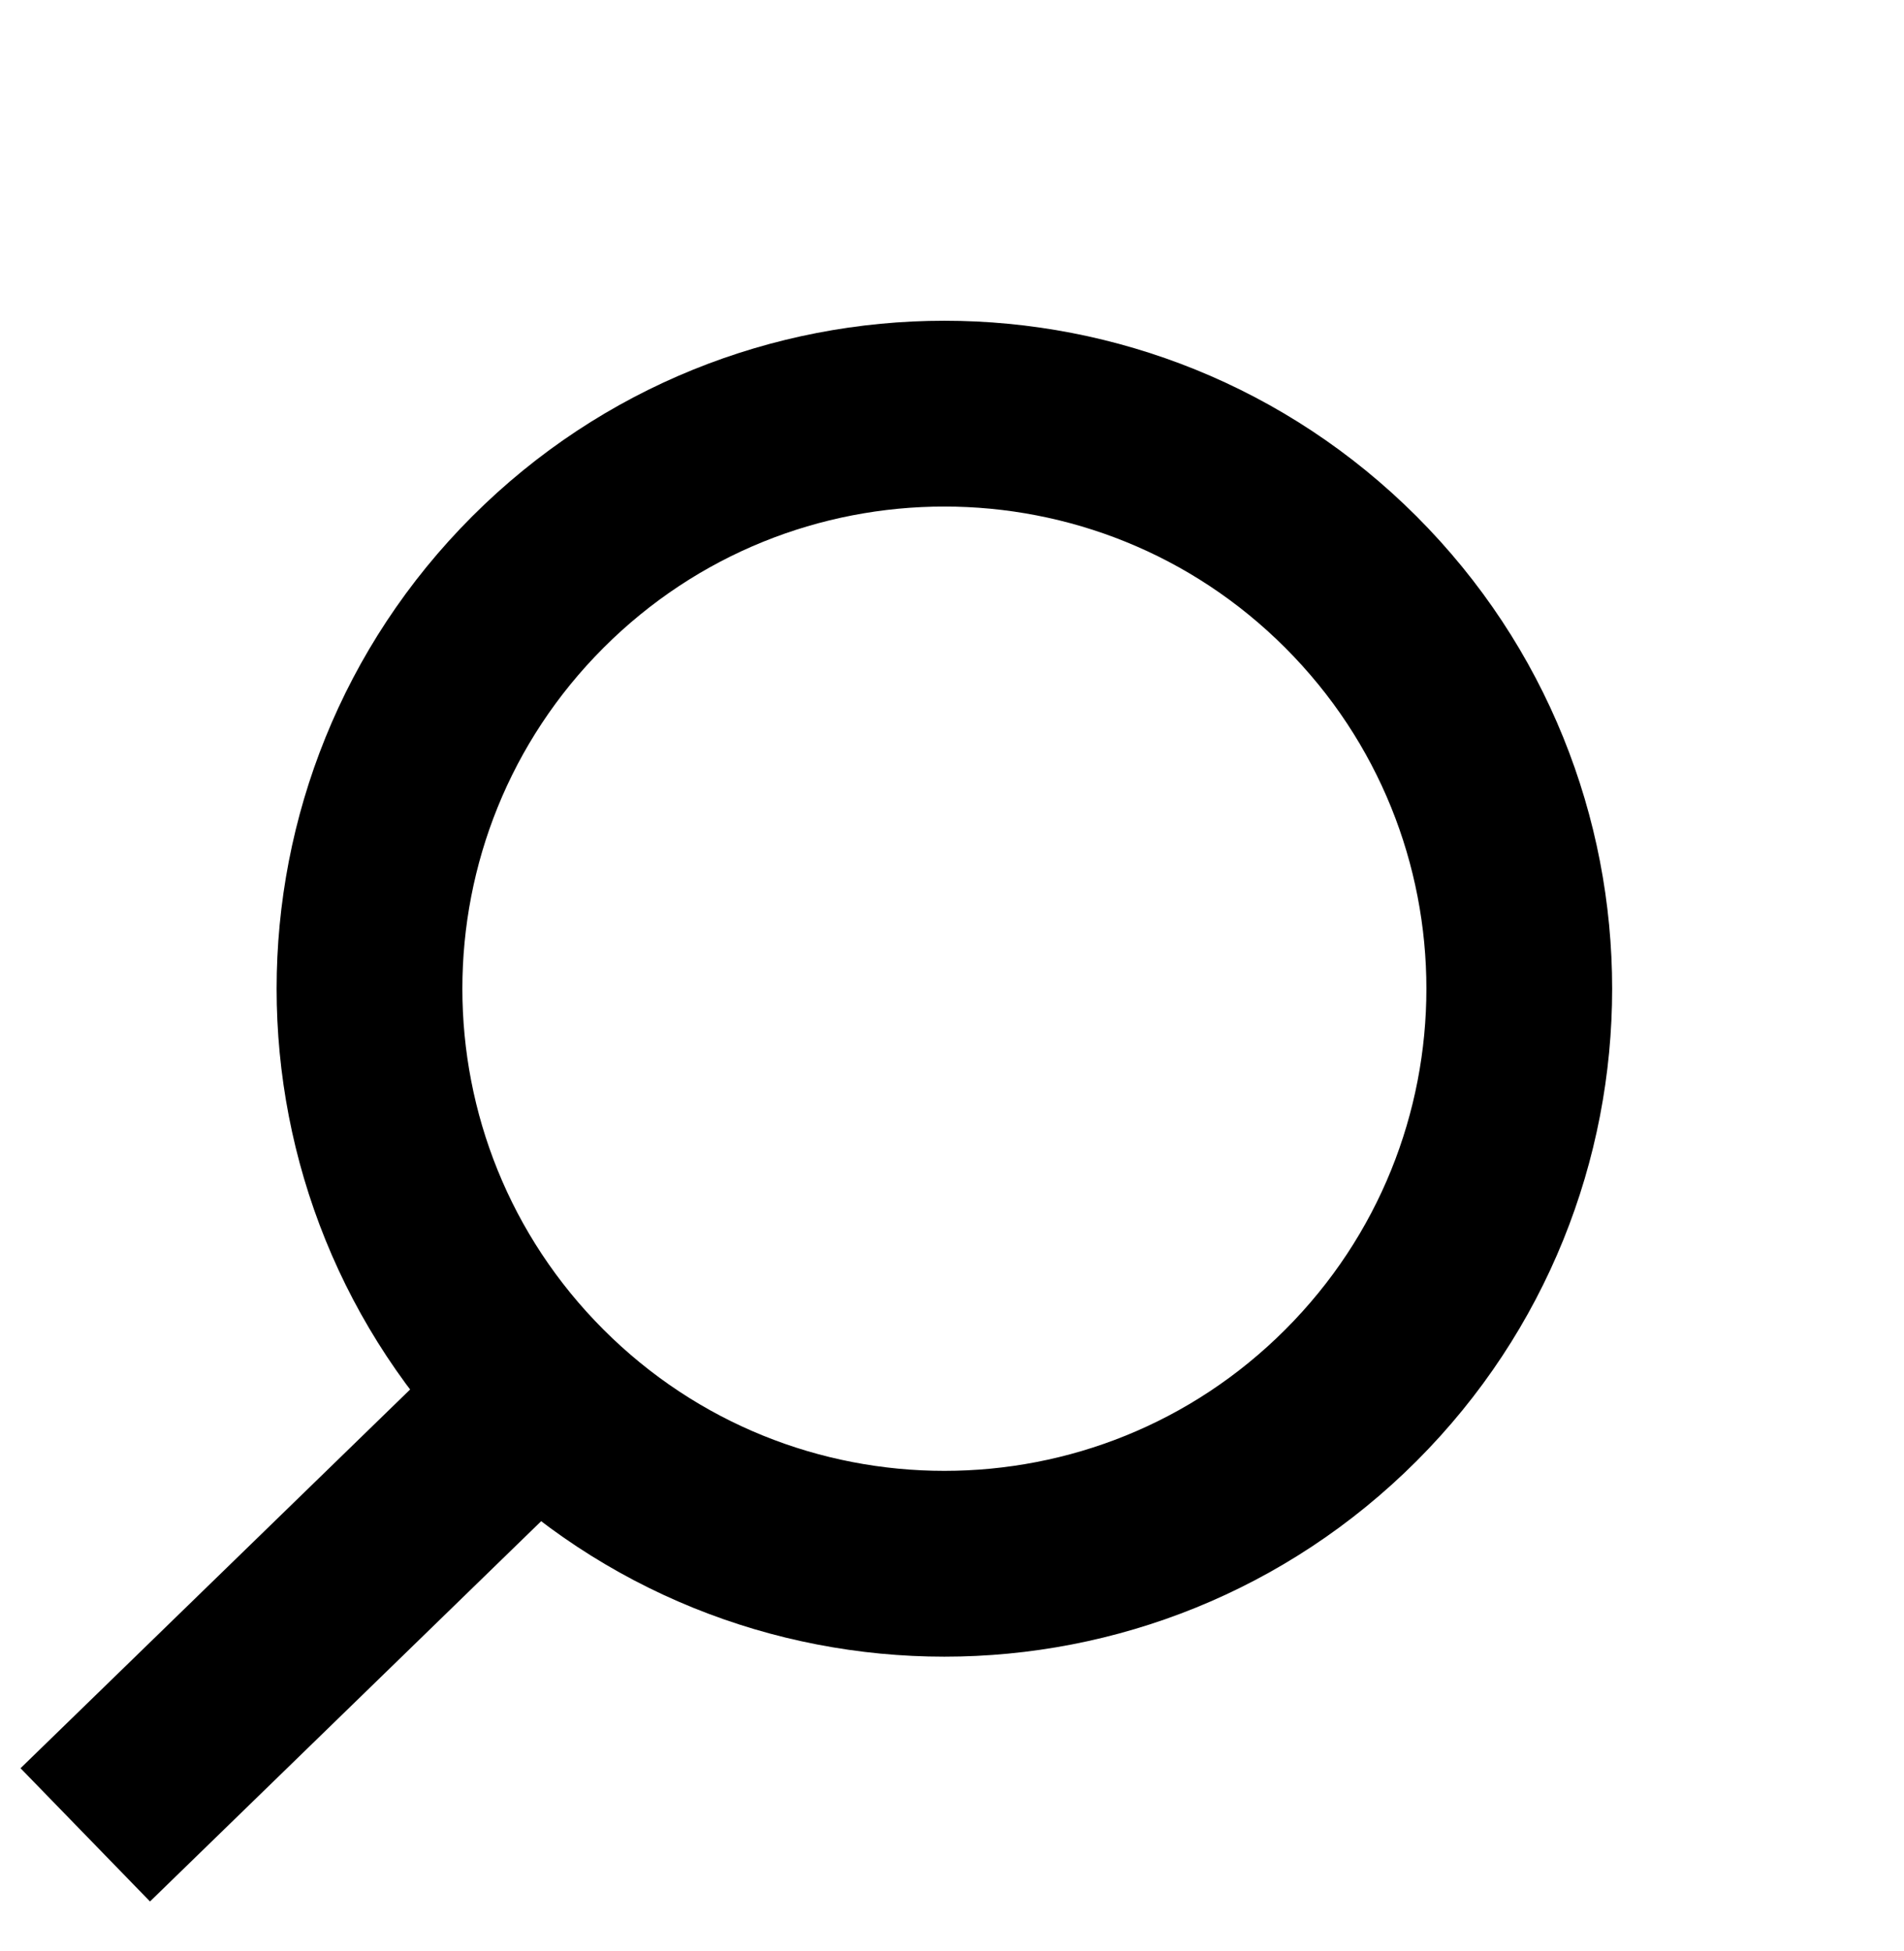
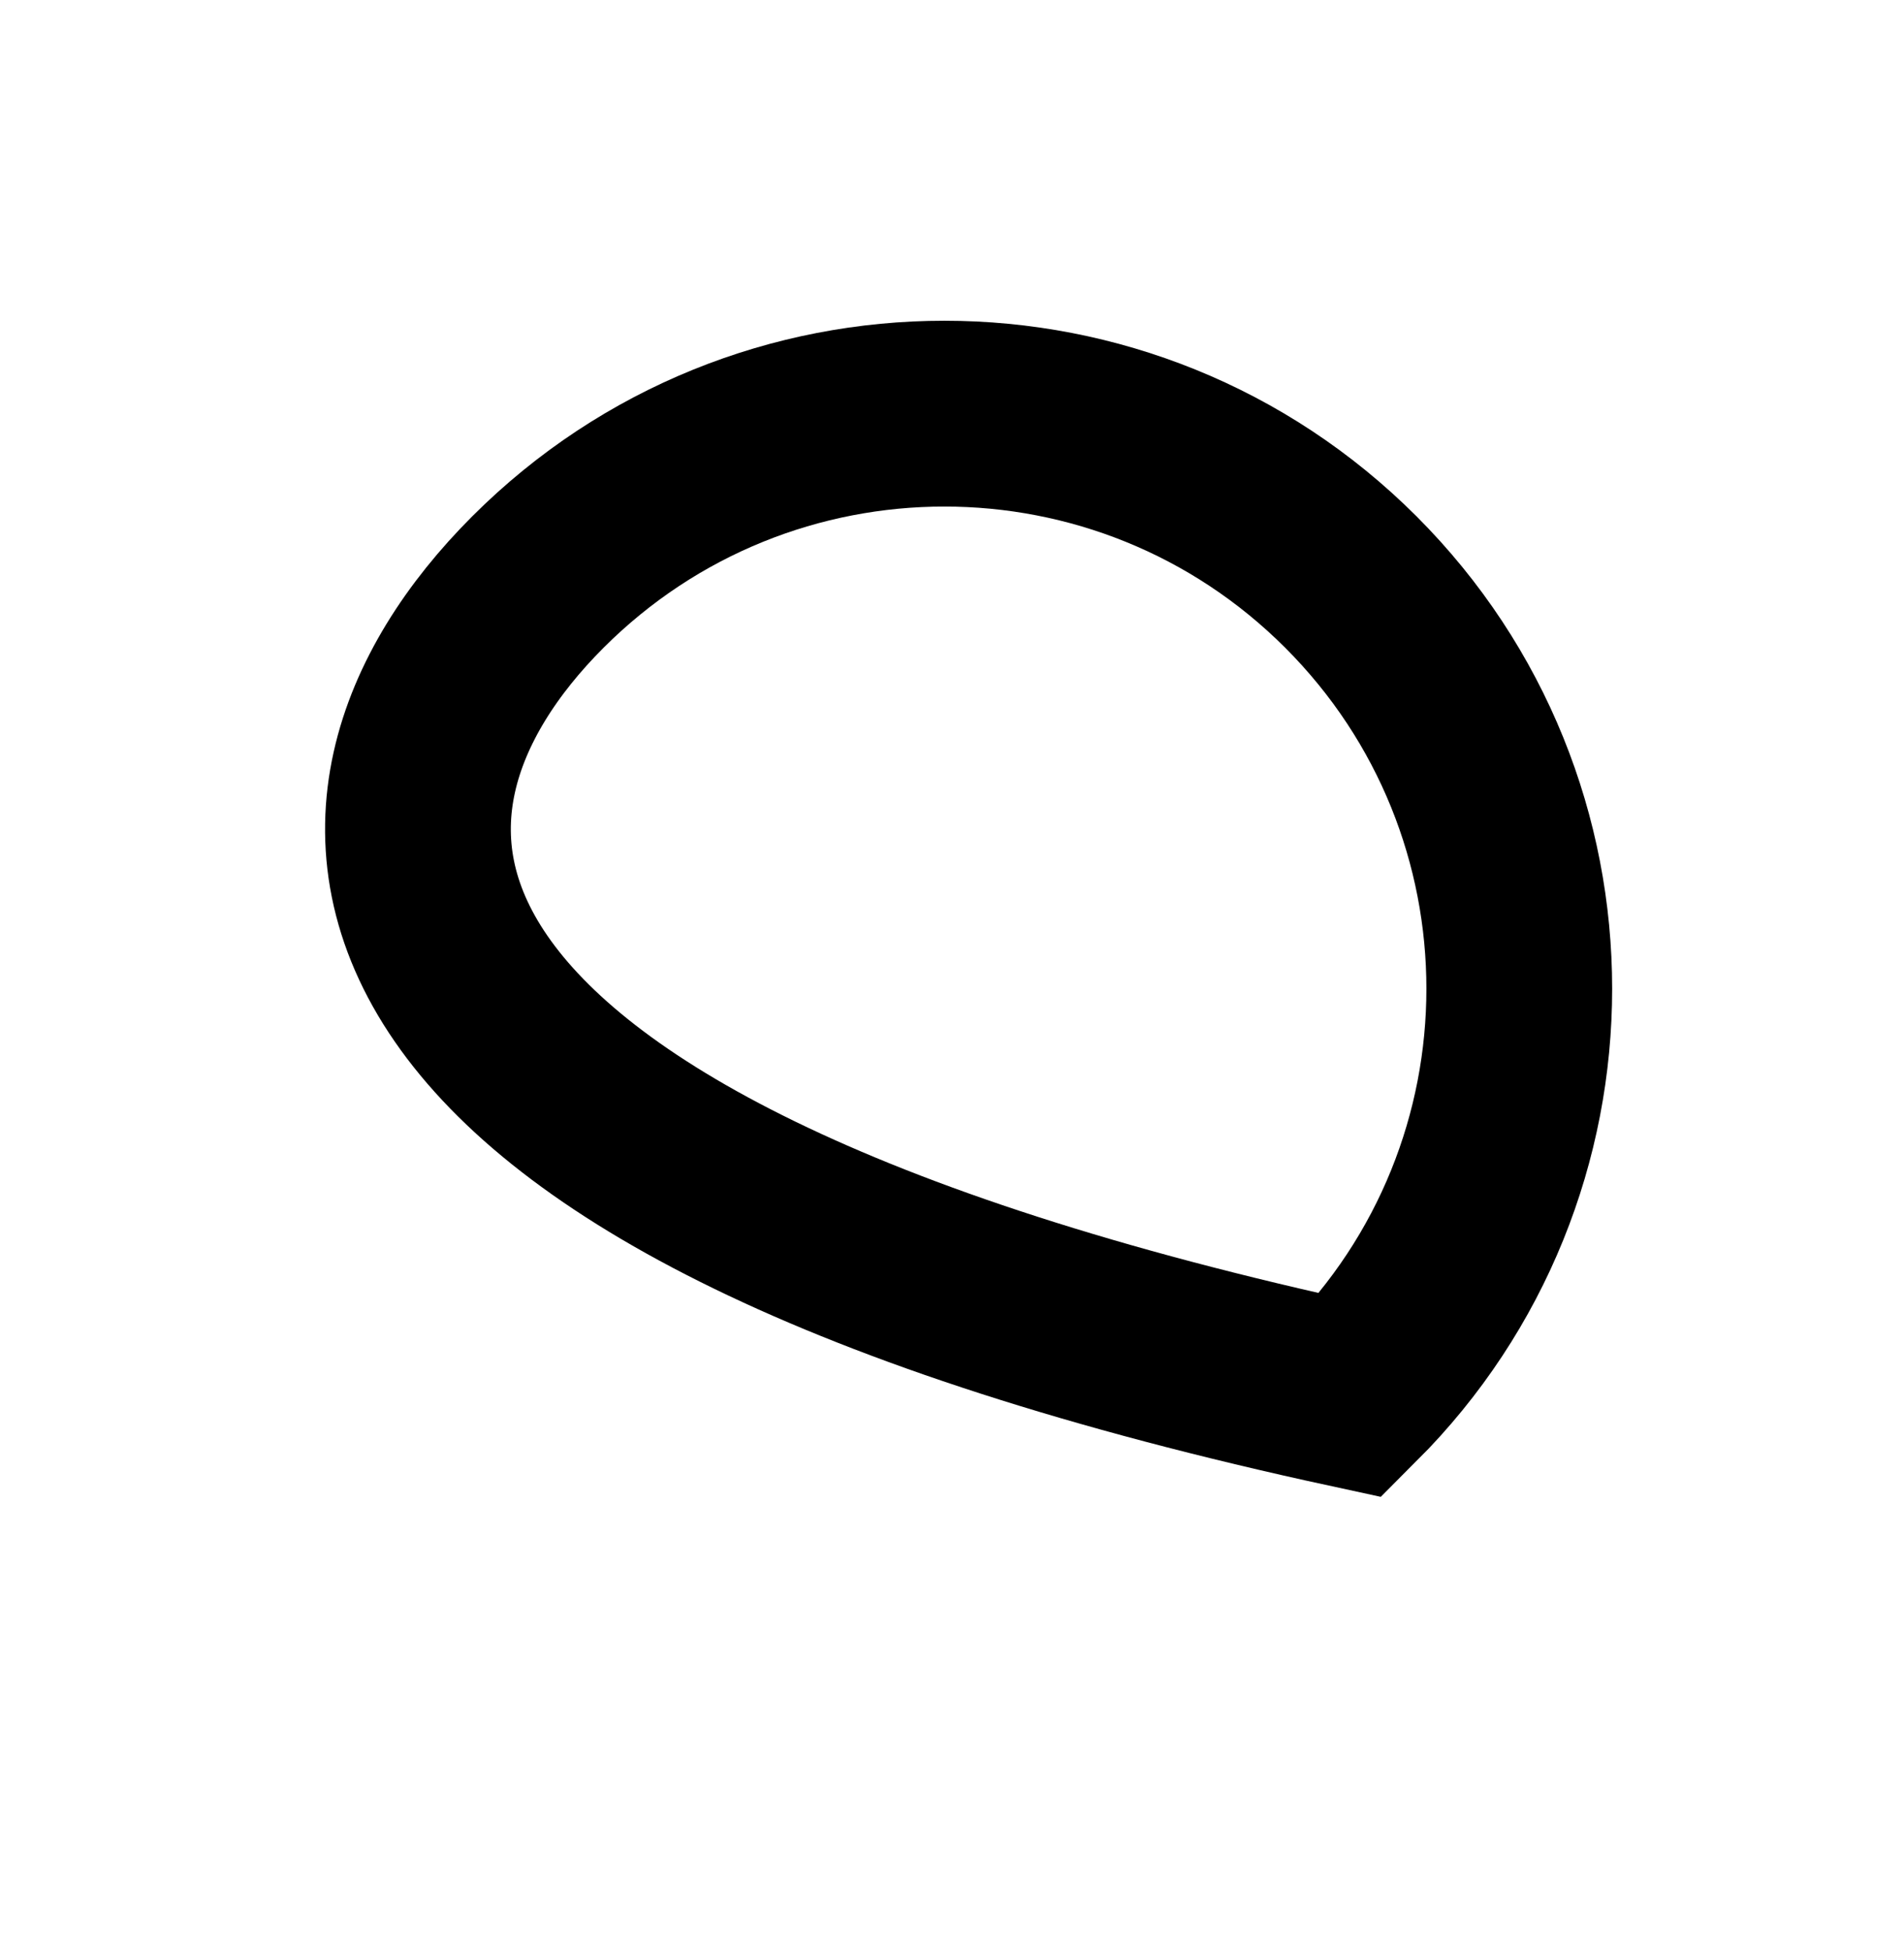
<svg xmlns="http://www.w3.org/2000/svg" width="41" height="42" viewBox="0 0 41 42" fill="none">
-   <path d="M29.09 30.038C24.255 34.873 16.417 34.873 11.582 30.038C6.748 25.204 6.748 17.366 11.582 12.531C16.417 7.696 24.255 7.696 29.09 12.531C33.924 17.366 33.924 25.204 29.09 30.038Z" stroke="black" stroke-width="4" />
-   <path d="M11.936 29.684L1.836 39.5" stroke="black" stroke-width="4" />
+   <path d="M29.09 30.038C6.748 25.204 6.748 17.366 11.582 12.531C16.417 7.696 24.255 7.696 29.09 12.531C33.924 17.366 33.924 25.204 29.09 30.038Z" stroke="black" stroke-width="4" />
</svg>